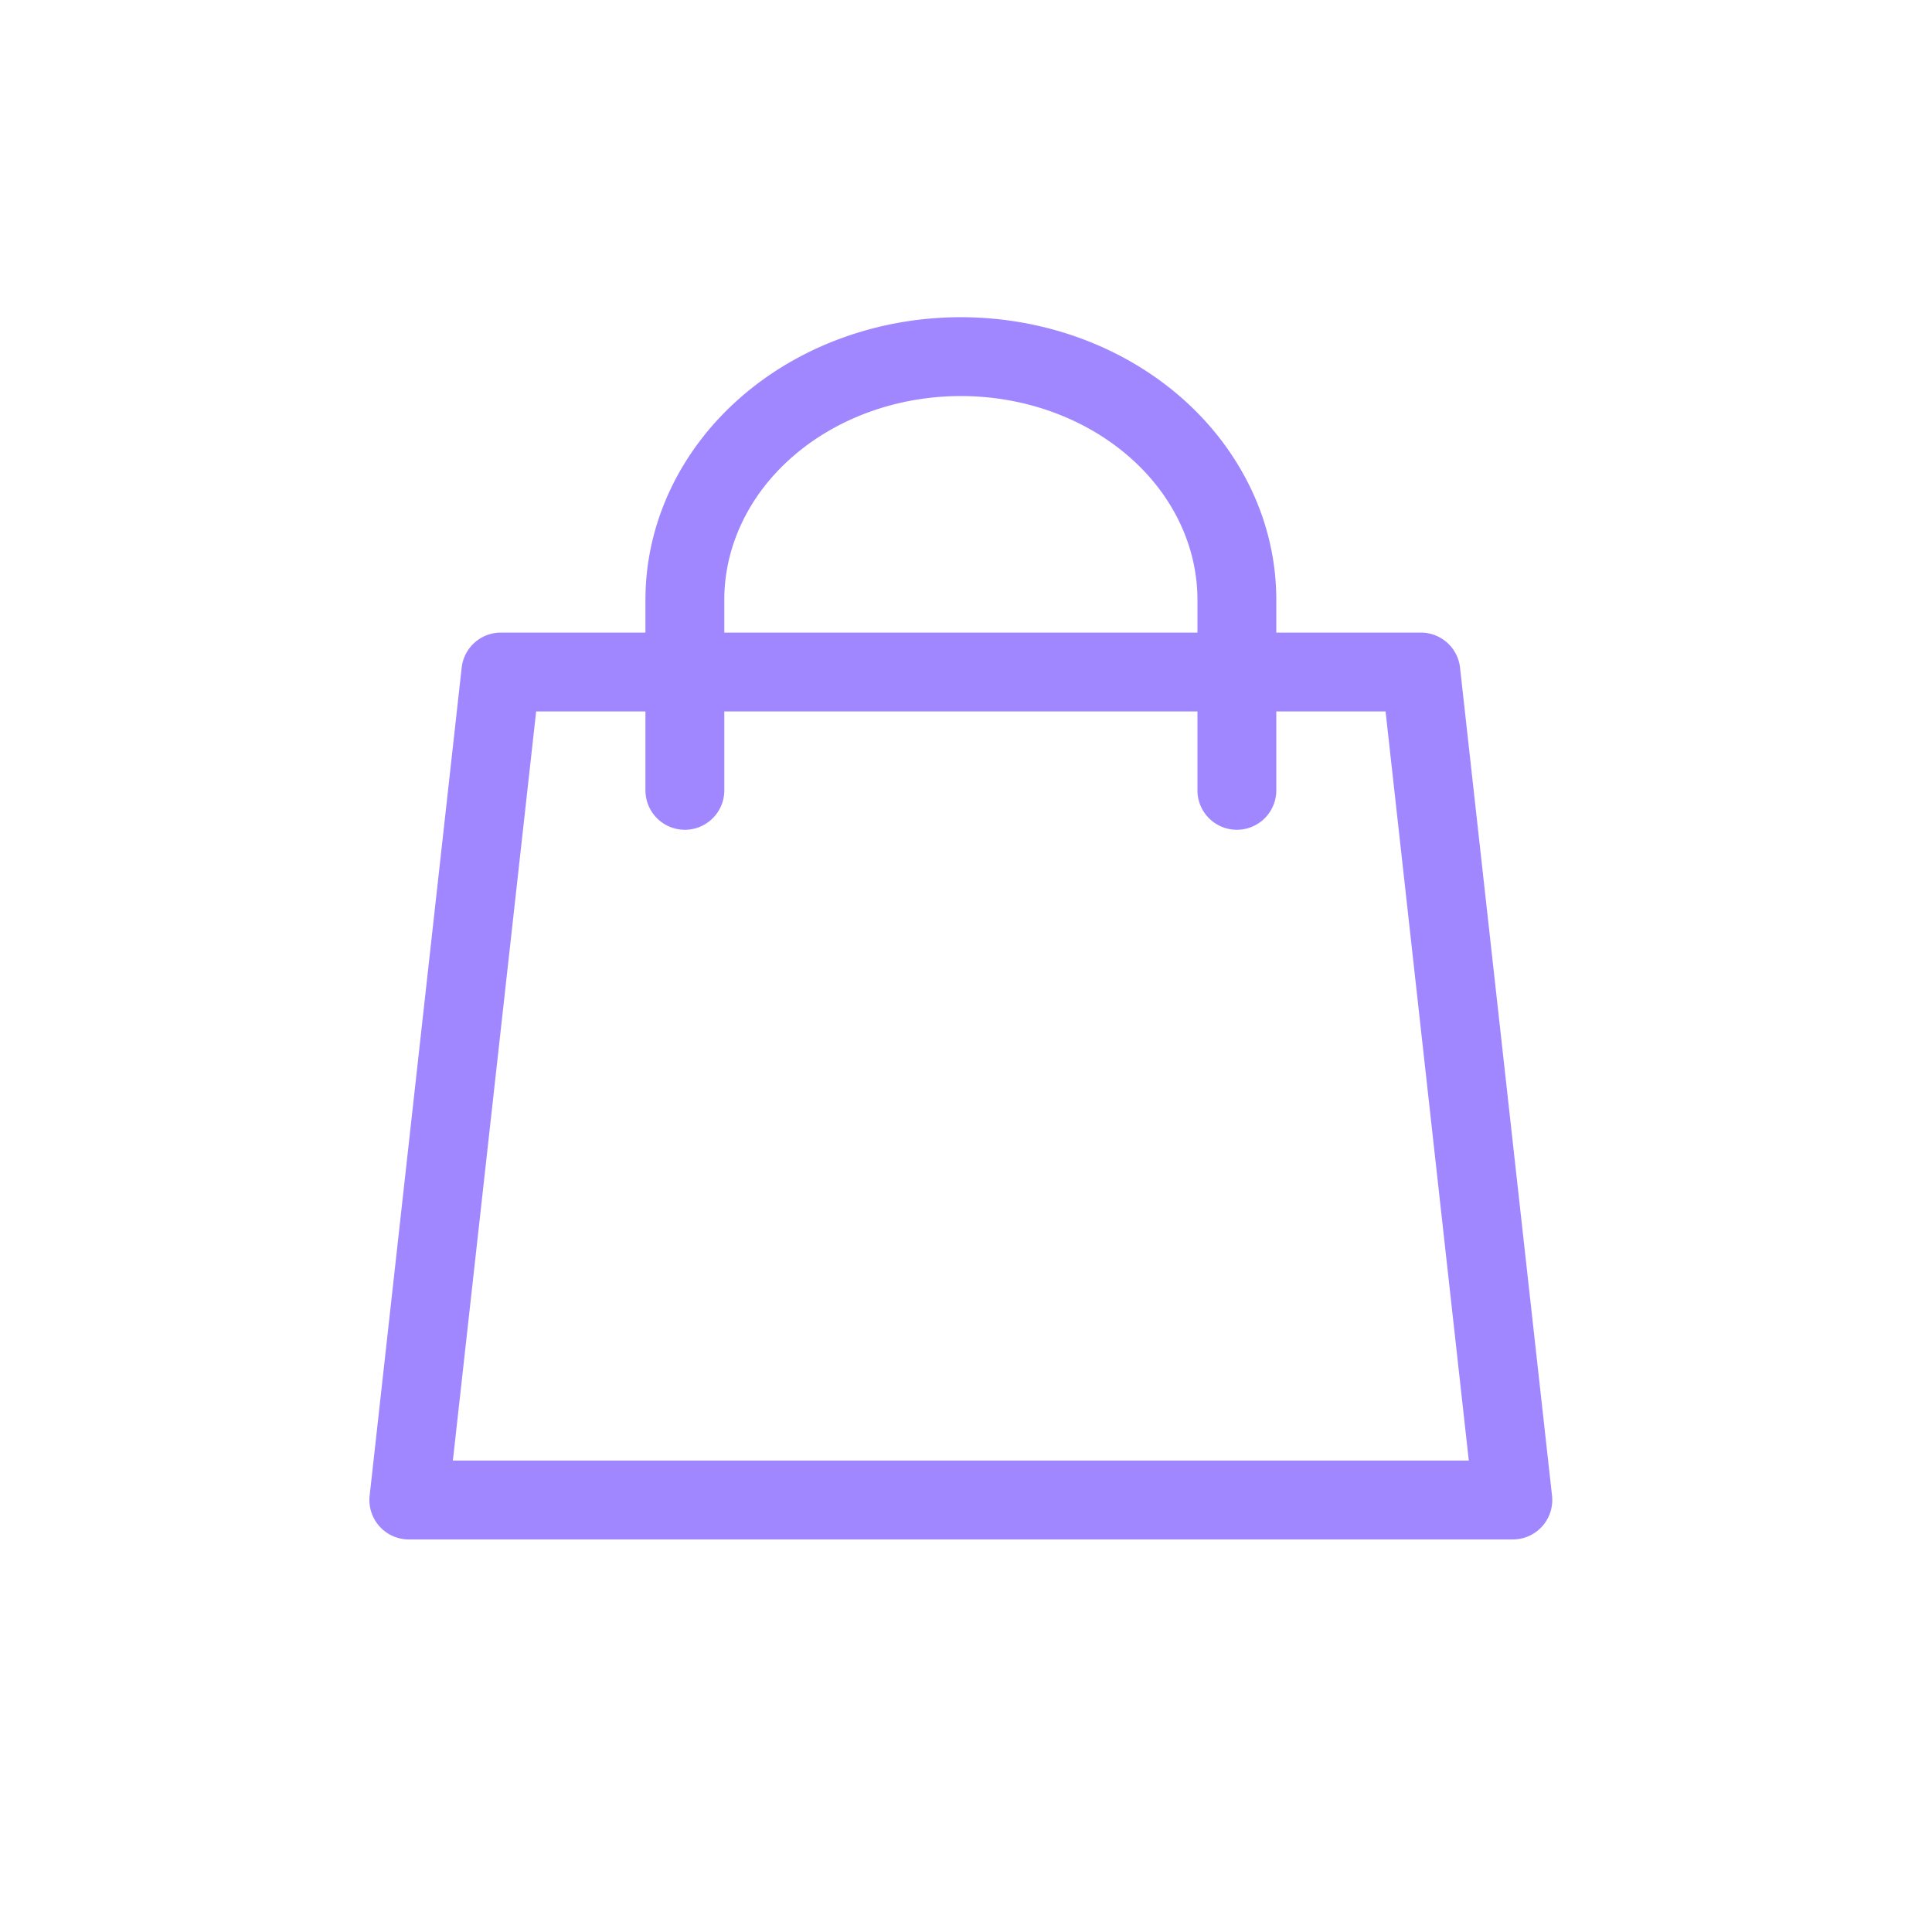
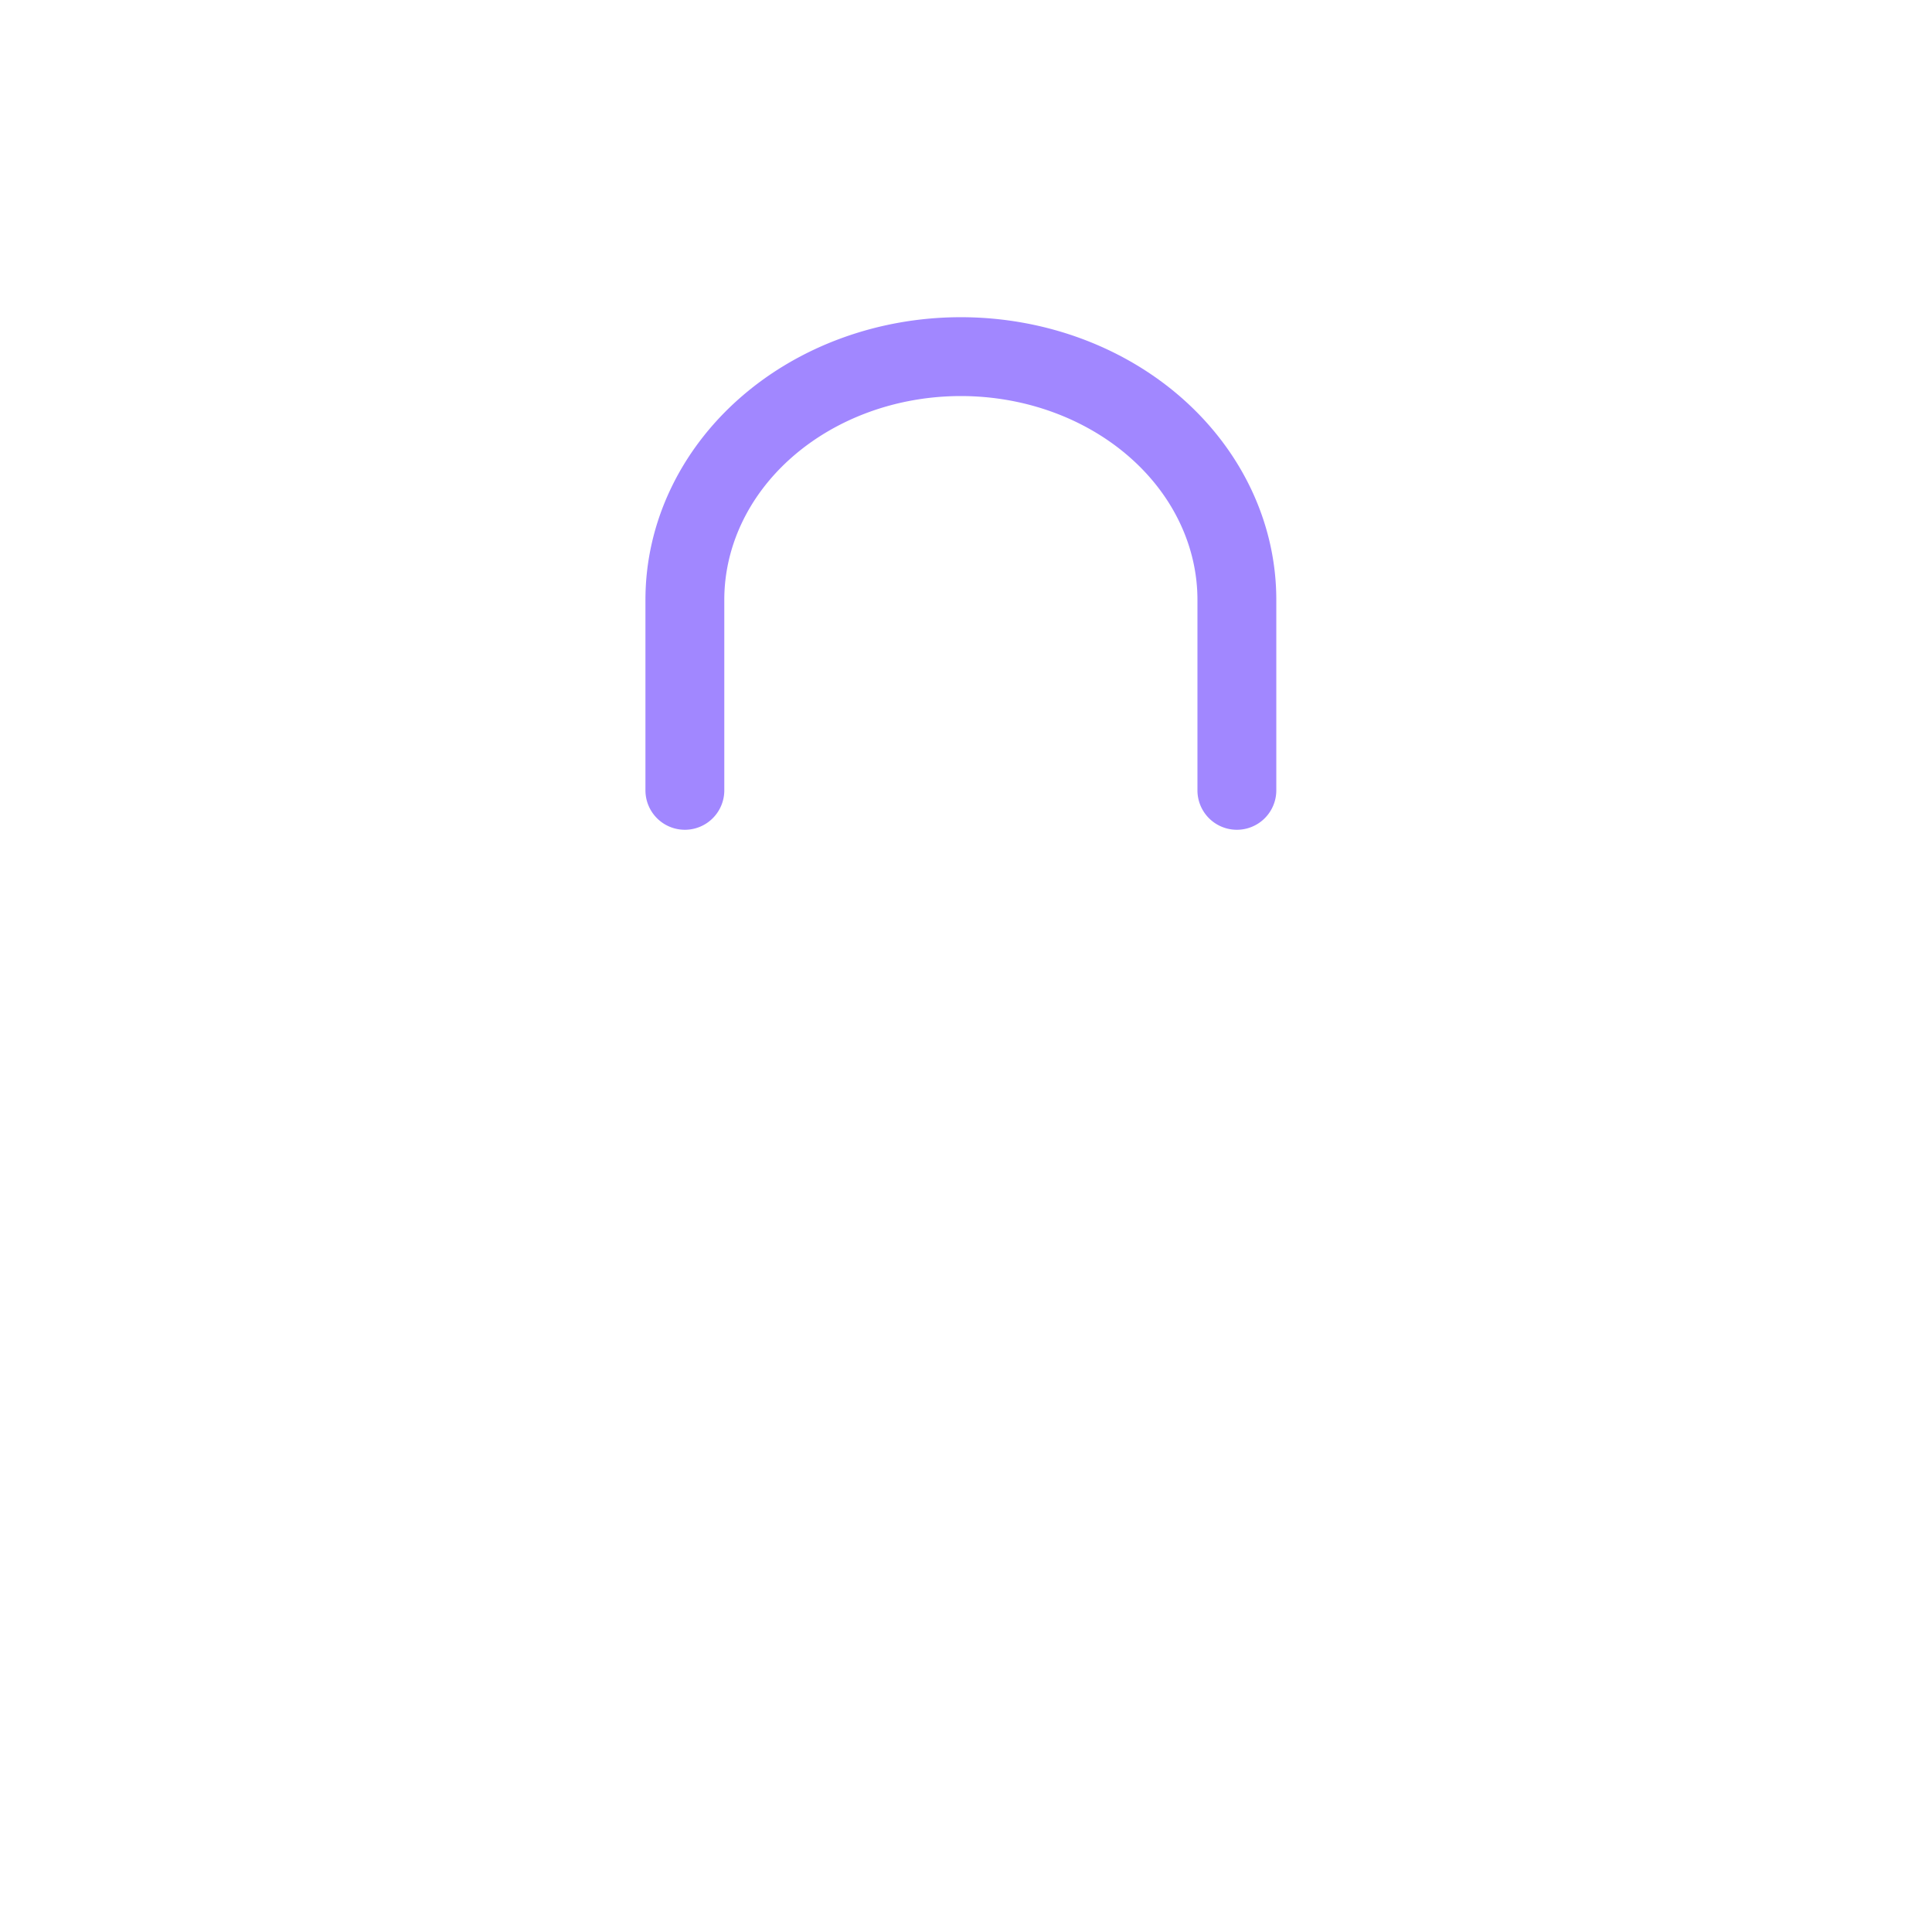
<svg xmlns="http://www.w3.org/2000/svg" fill="none" viewBox="0 0 49 49">
-   <path fill="#A187FF" fill-rule="evenodd" d="M11.709 16.934a1 1 0 0 1 .994-.89h23.333a1 1 0 0 1 .994.89l2.333 21a1 1 0 0 1-.994 1.11h-28a1 1 0 0 1-.994-1.11l2.334-21Zm1.889 1.11-2.112 19h25.766l-2.111-19H13.598Z" clip-rule="evenodd" />
  <path fill="#A187FF" fill-rule="evenodd" d="M24.37 10.045c-1.63 0-3.171.571-4.29 1.557-1.114.982-1.71 2.284-1.71 3.611v4.832a1 1 0 1 1-2 0v-4.832c0-1.945.877-3.78 2.388-5.112 1.507-1.328 3.527-2.056 5.611-2.056 2.084 0 4.104.728 5.611 2.056 1.511 1.332 2.39 3.167 2.39 5.112v4.832a1 1 0 1 1-2 0v-4.832c0-1.327-.598-2.63-1.712-3.611-1.119-.986-2.66-1.557-4.289-1.557Z" clip-rule="evenodd" />
</svg>